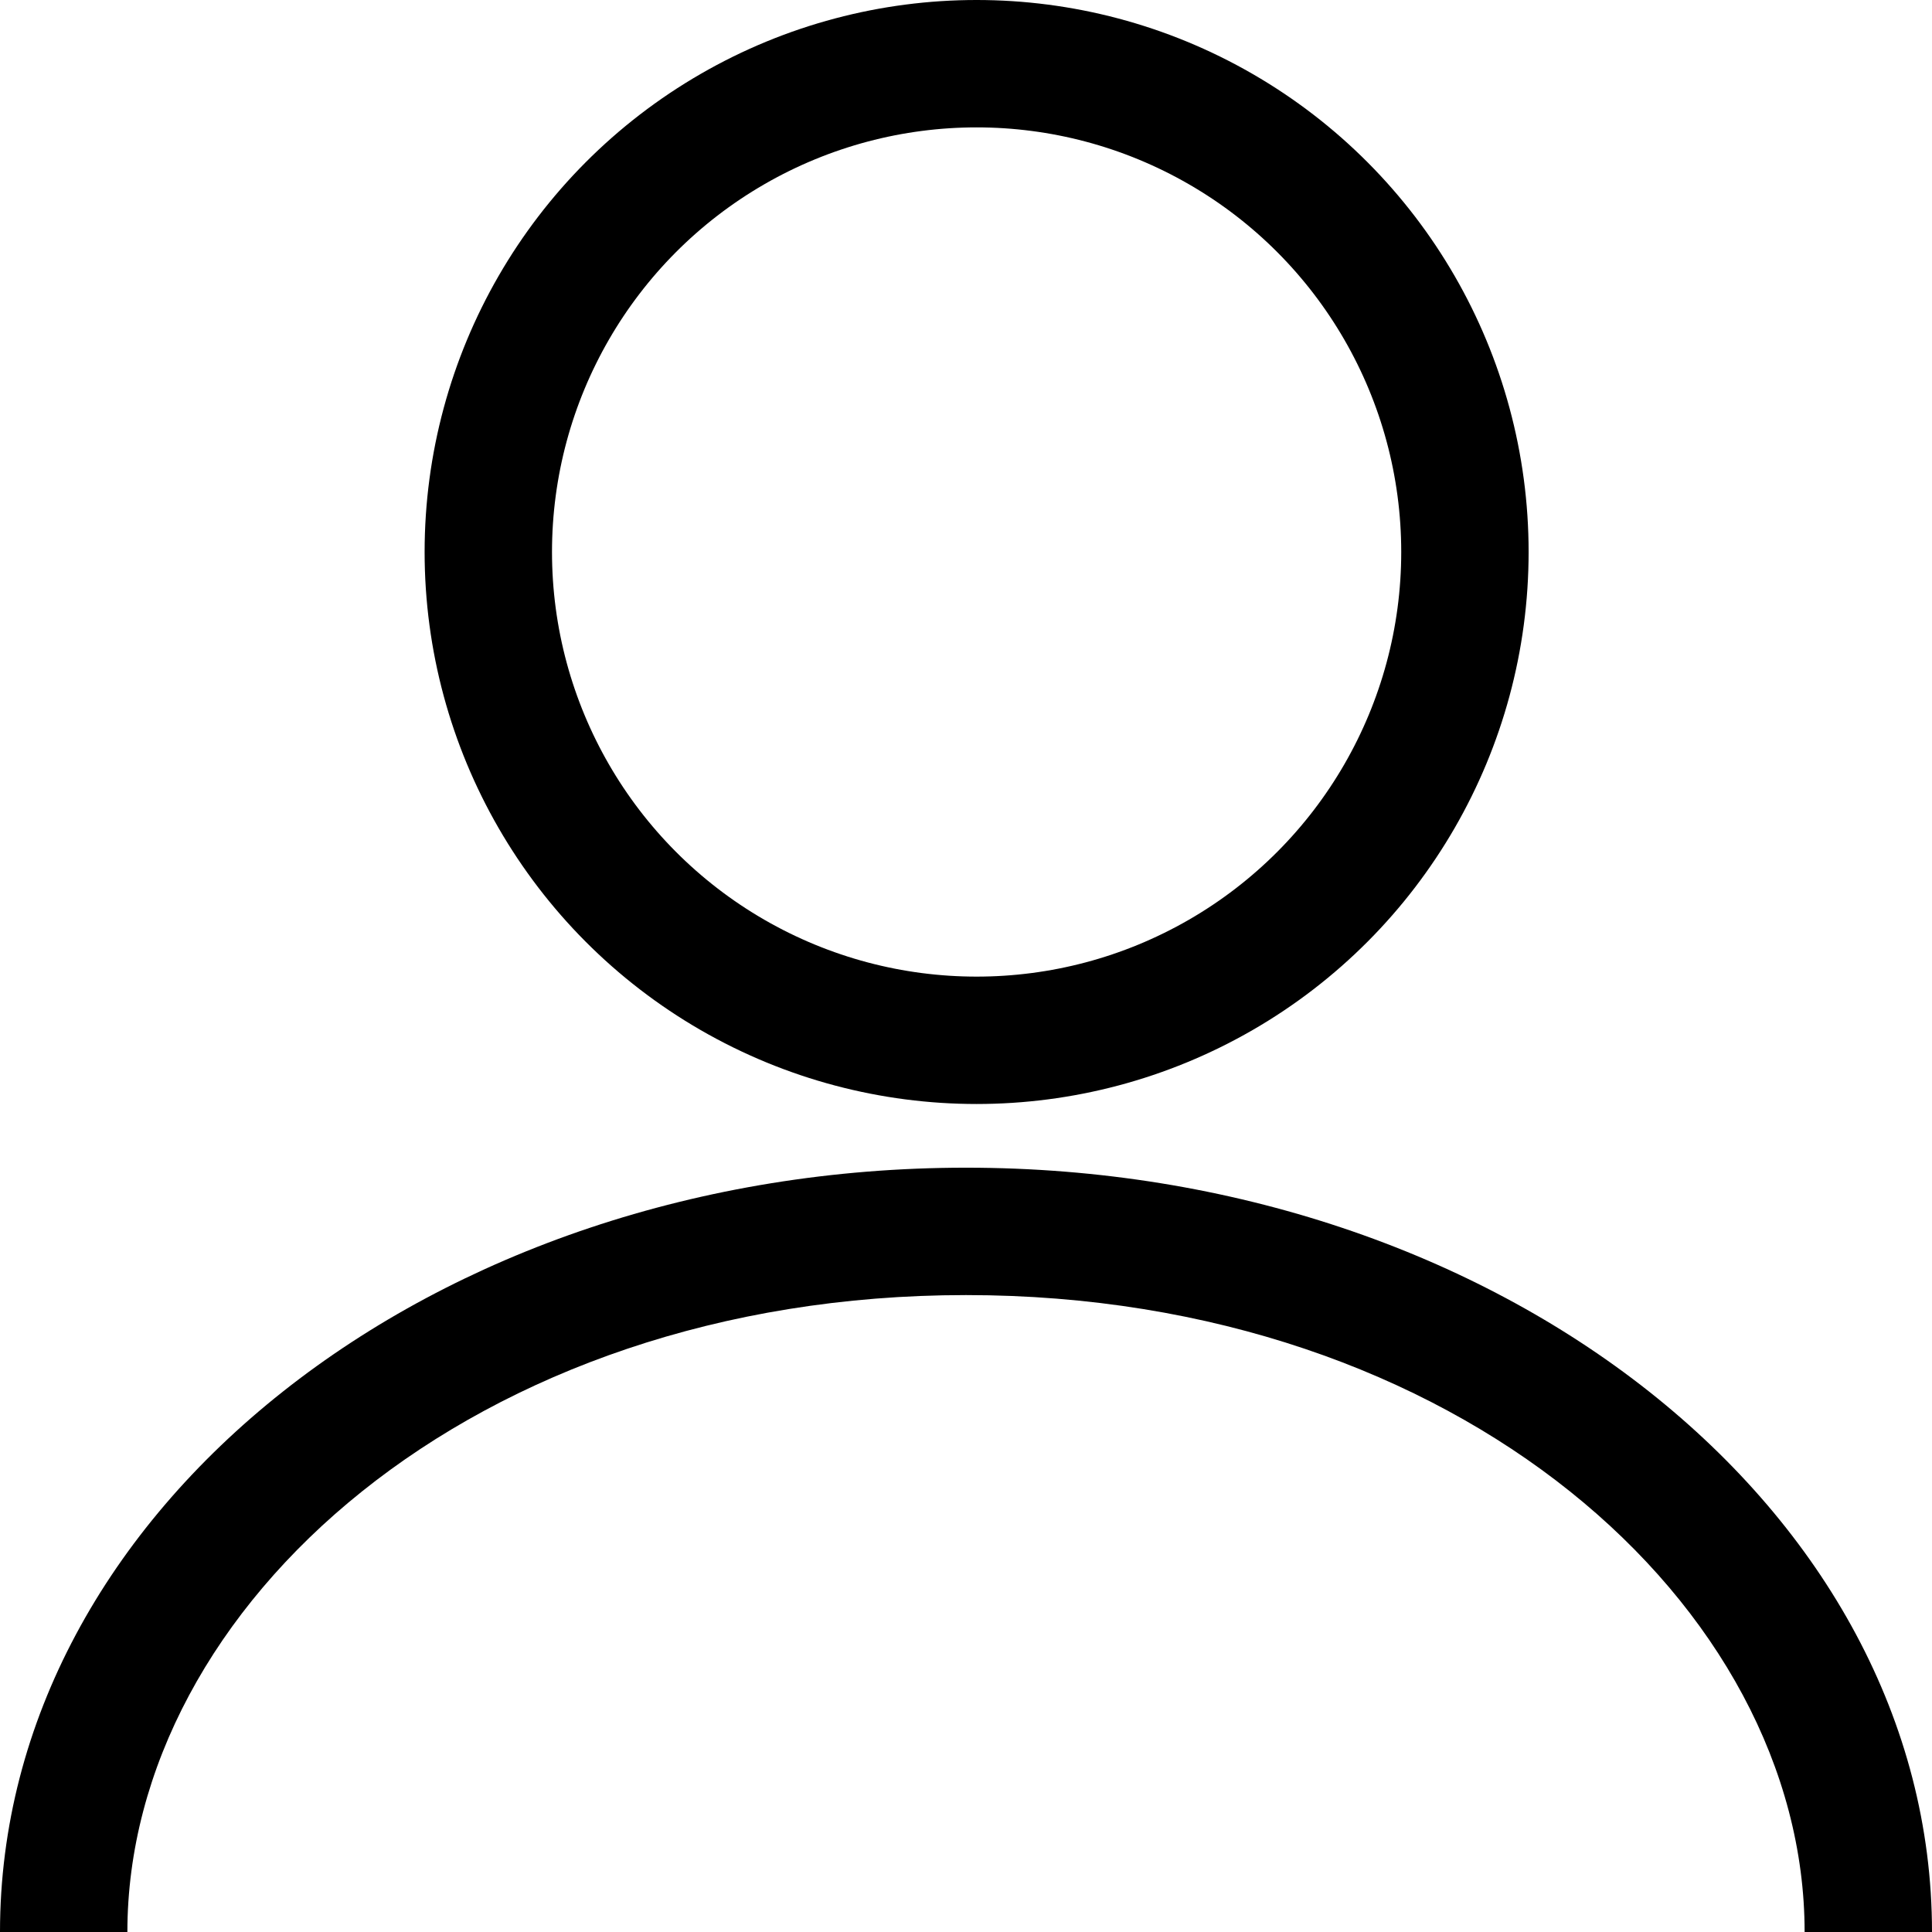
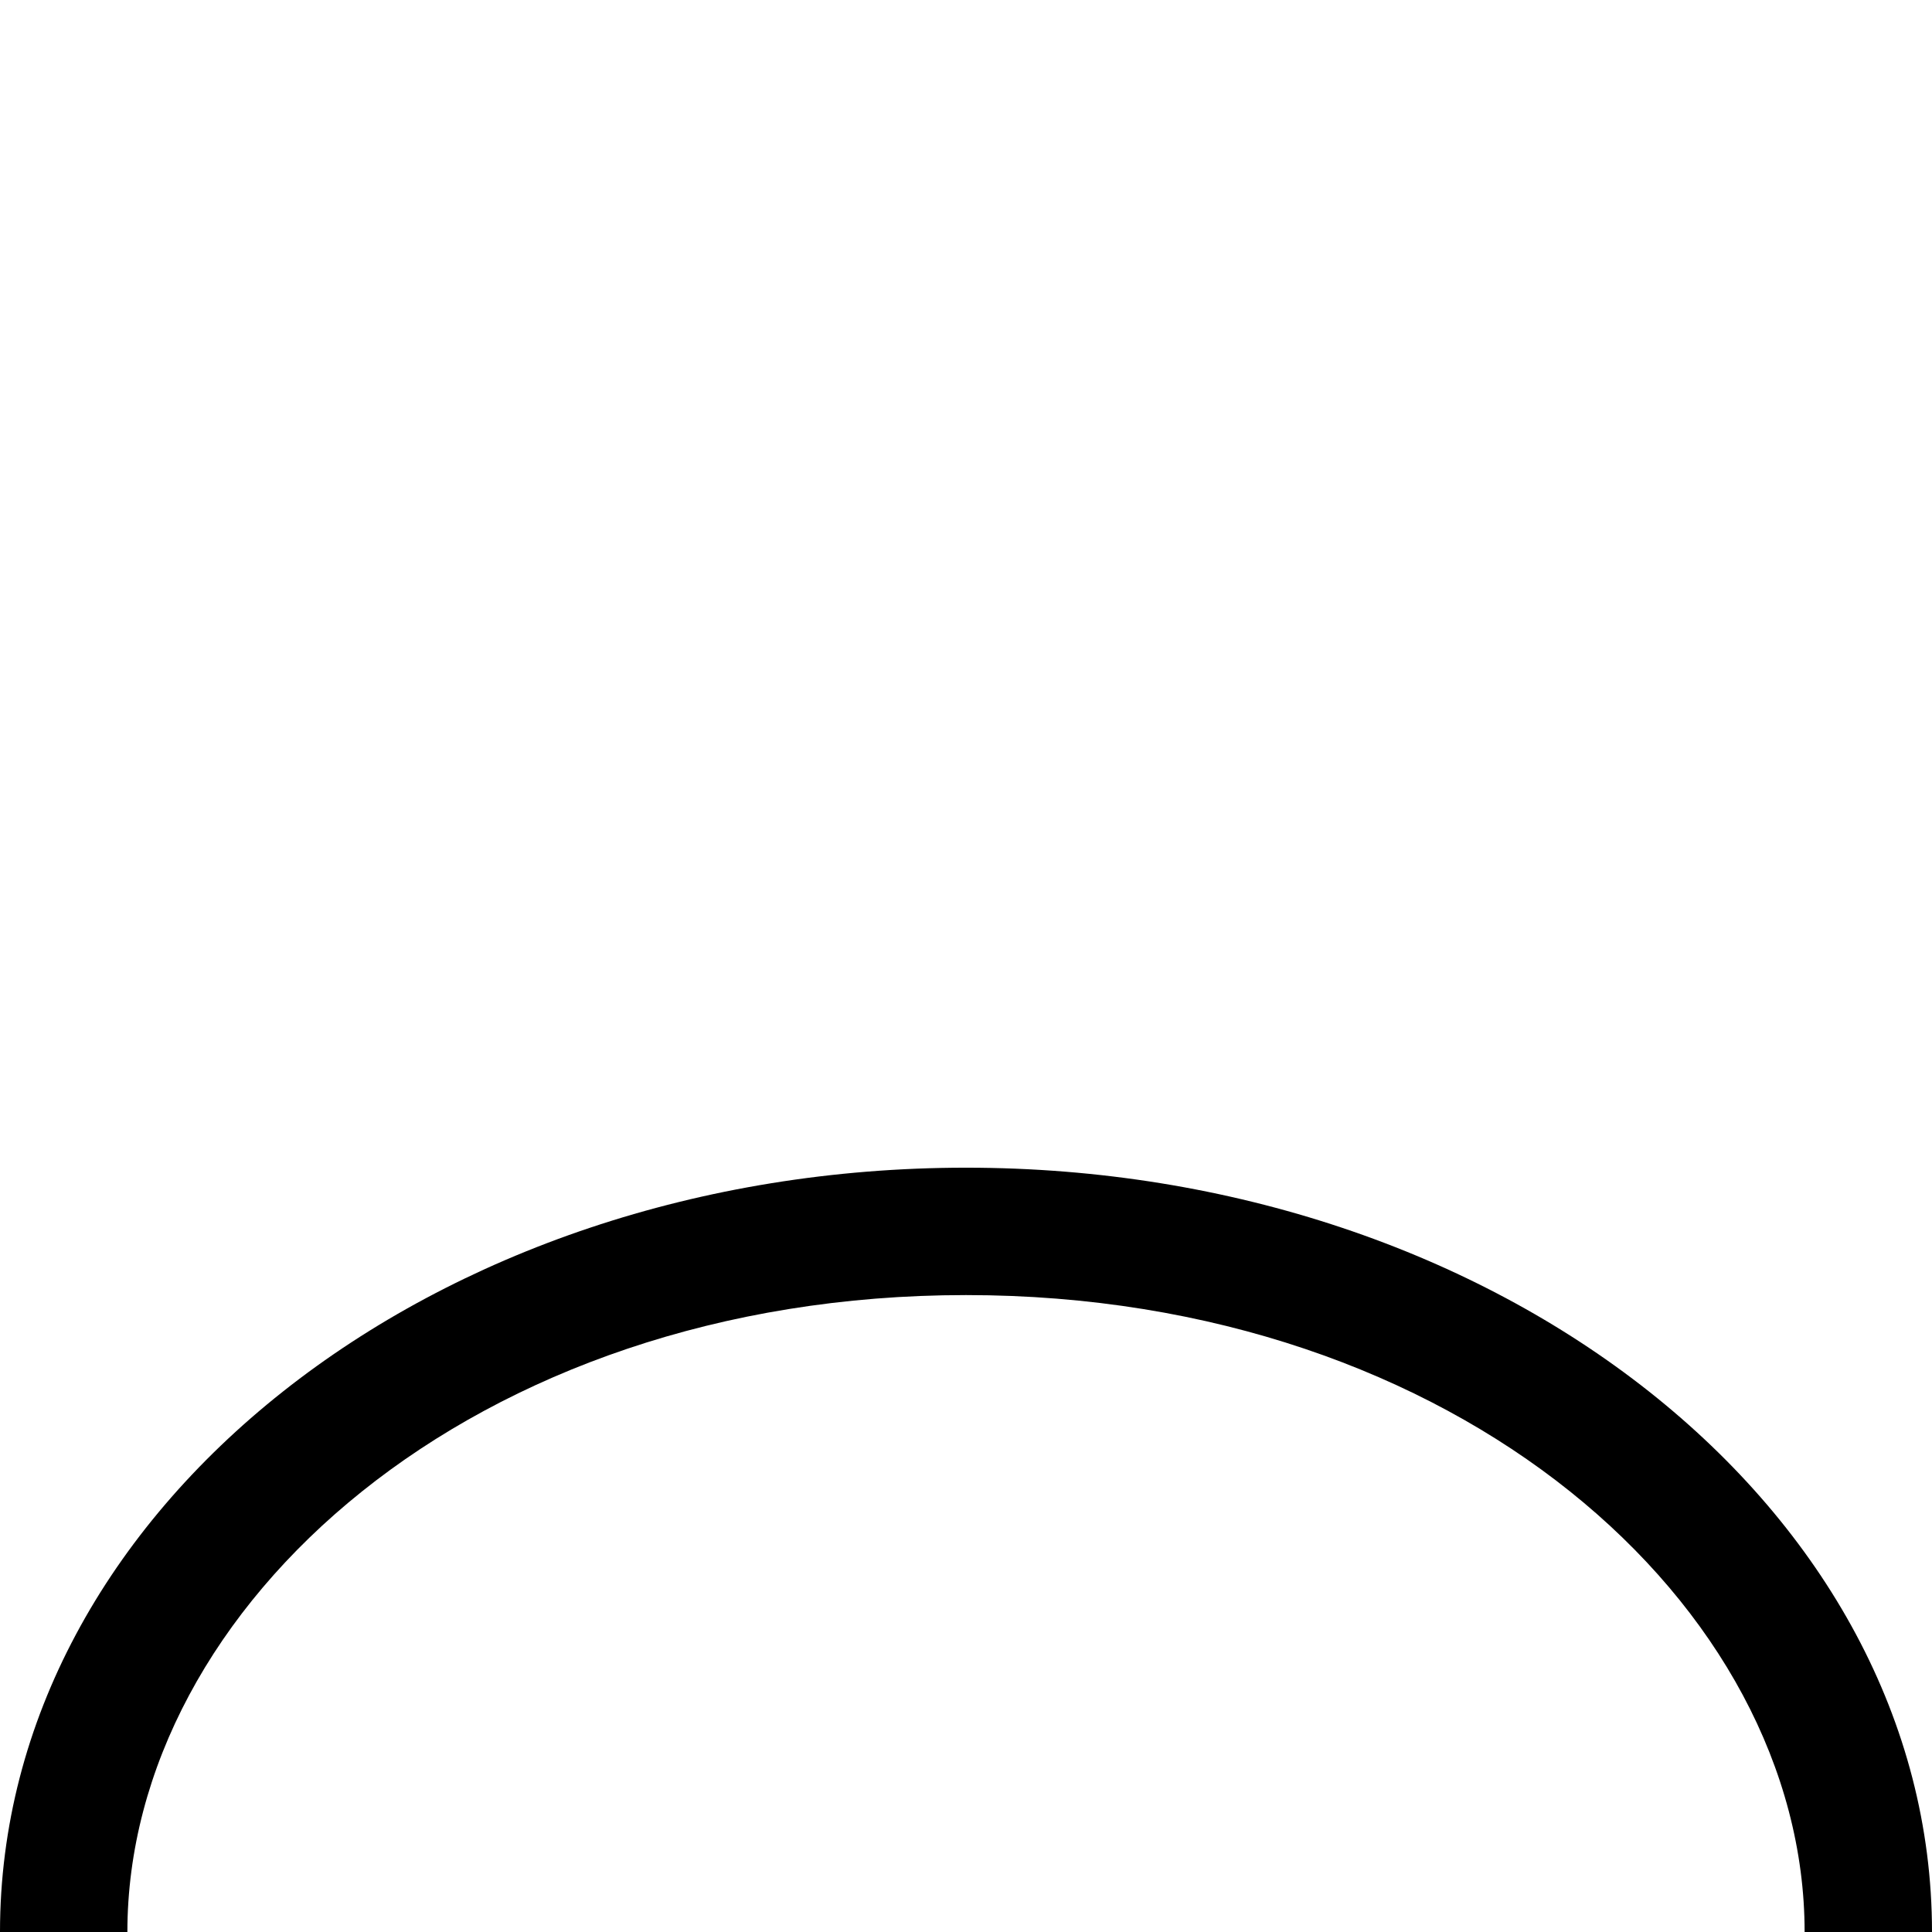
<svg xmlns="http://www.w3.org/2000/svg" fill="none" viewBox="0 0 91 91" height="91" width="91">
-   <circle stroke-width="6" stroke="black" r="23" cy="26" cx="46" />
  <path fill="black" d="M45.5 55C70.629 55 91 71.118 91 91H85C85 75.665 68.701 61 45.5 61C22.299 61 6 75.665 6 91H0C0 71.118 20.371 55 45.5 55Z" />
</svg>